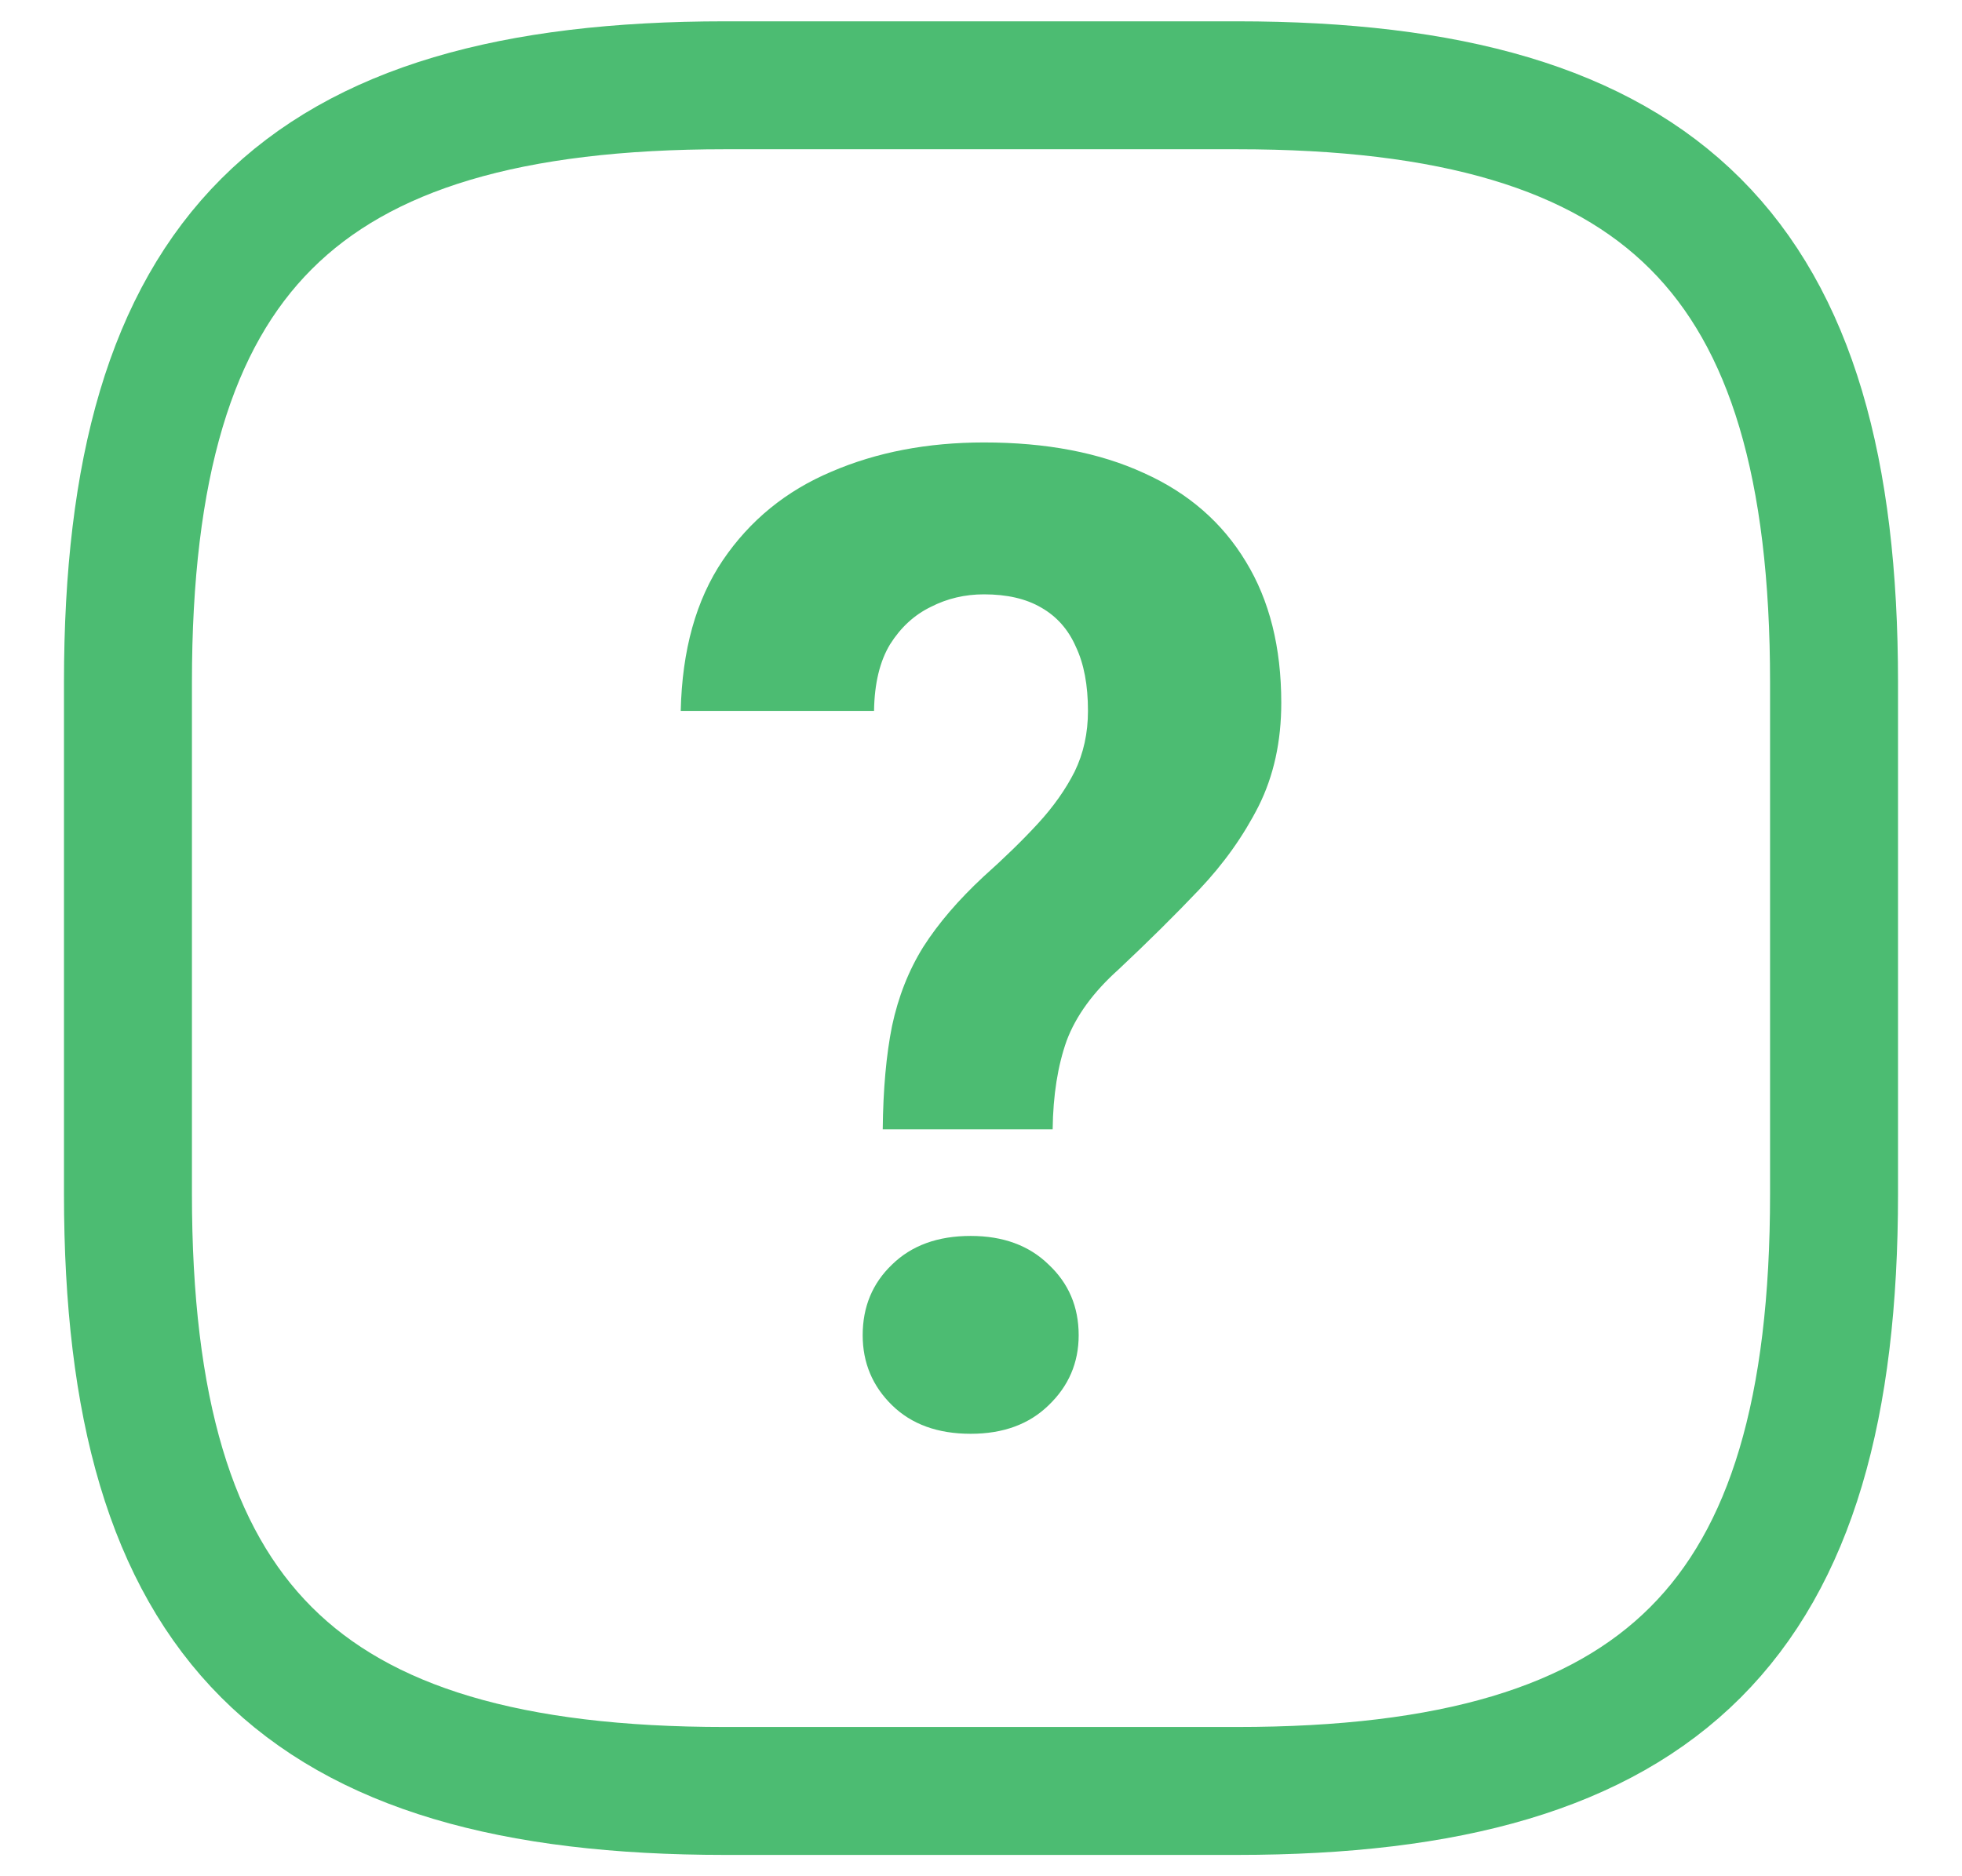
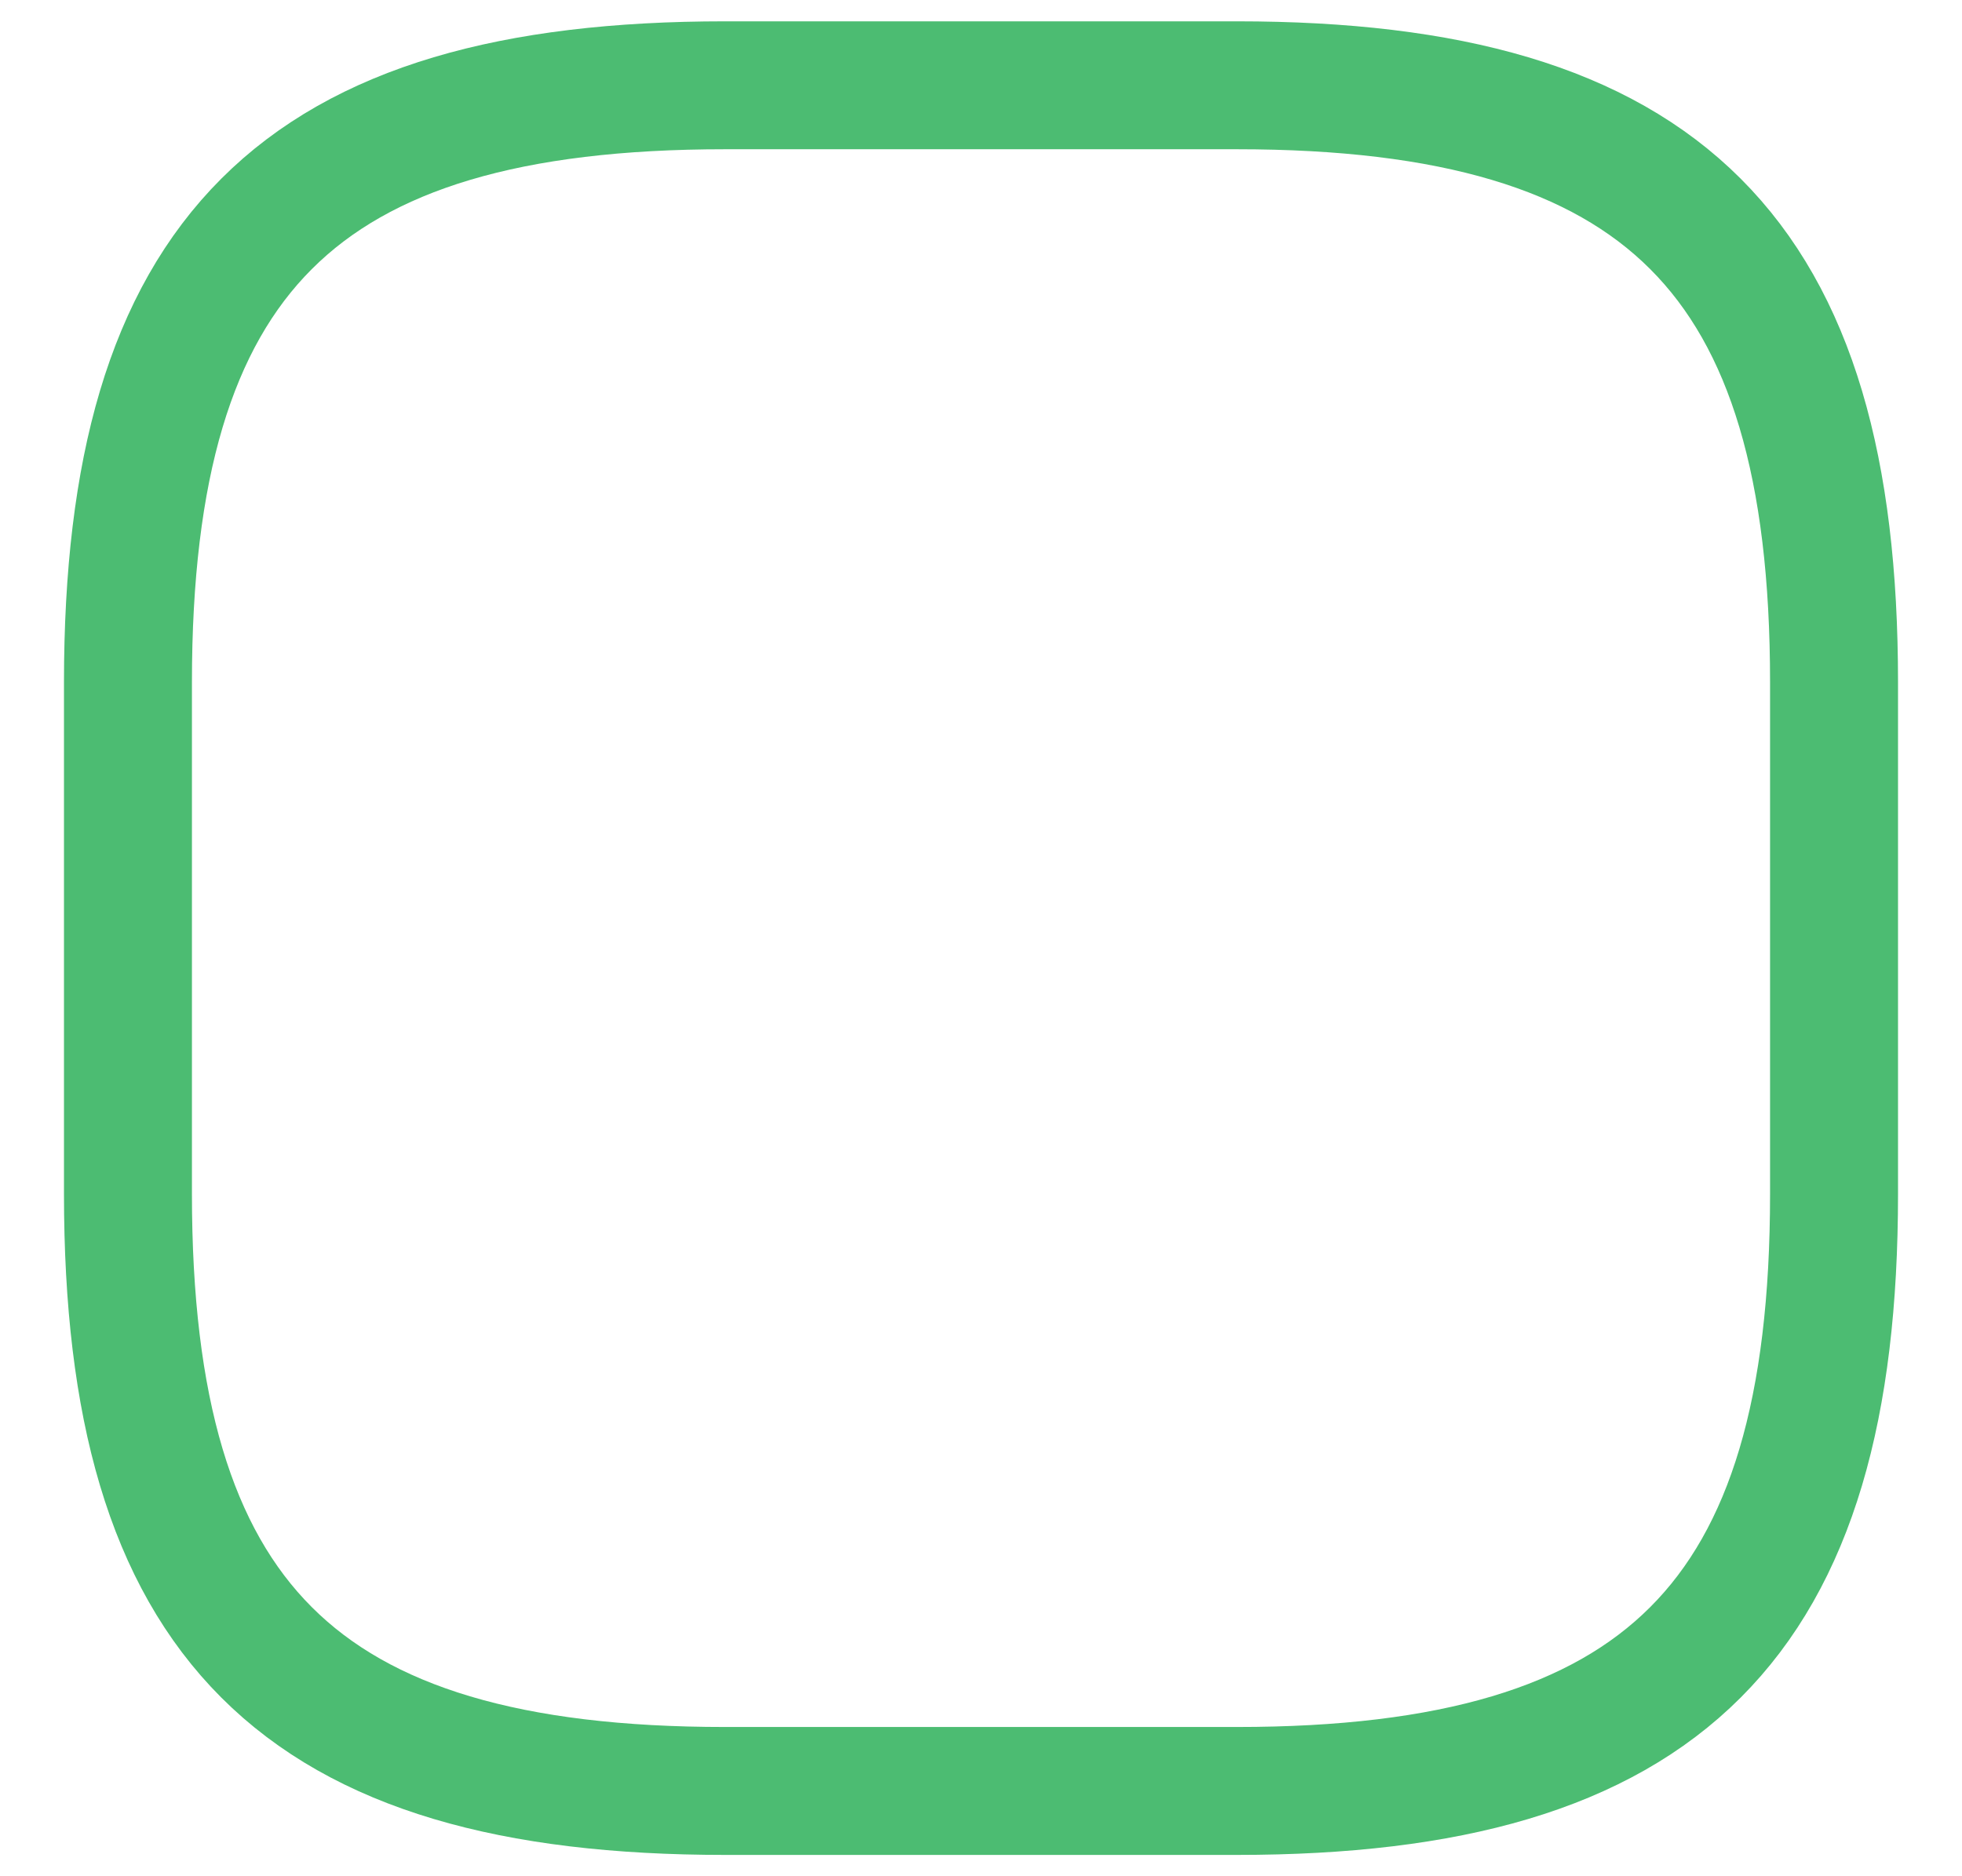
<svg xmlns="http://www.w3.org/2000/svg" width="23" height="22" viewBox="0 0 23 22" fill="none">
  <path d="M8.5 21H14.5C19.5 21 21.5 19 21.5 14V8C21.5 3 19.5 1 14.5 1H8.5C3.5 1 1.5 3 1.5 8V14C1.5 19 3.5 21 8.5 21Z" stroke="#4CBC72" stroke-width="1.5" stroke-linecap="round" stroke-linejoin="round" />
-   <path d="M12.34 13.242H10.348C10.353 12.773 10.389 12.37 10.457 12.031C10.53 11.688 10.652 11.378 10.824 11.102C11.001 10.825 11.236 10.552 11.527 10.281C11.772 10.062 11.986 9.854 12.168 9.656C12.35 9.458 12.493 9.255 12.598 9.047C12.702 8.833 12.754 8.596 12.754 8.336C12.754 8.034 12.707 7.784 12.613 7.586C12.525 7.383 12.389 7.229 12.207 7.125C12.03 7.021 11.806 6.969 11.535 6.969C11.311 6.969 11.103 7.018 10.91 7.117C10.717 7.211 10.559 7.357 10.434 7.555C10.314 7.753 10.251 8.013 10.246 8.336H7.98C7.996 7.622 8.16 7.034 8.473 6.57C8.79 6.102 9.215 5.755 9.746 5.531C10.277 5.302 10.874 5.188 11.535 5.188C12.264 5.188 12.889 5.307 13.41 5.547C13.931 5.781 14.329 6.128 14.605 6.586C14.882 7.039 15.02 7.591 15.02 8.242C15.02 8.695 14.931 9.099 14.754 9.453C14.577 9.802 14.345 10.128 14.059 10.43C13.772 10.732 13.457 11.044 13.113 11.367C12.816 11.633 12.613 11.912 12.504 12.203C12.4 12.495 12.345 12.841 12.34 13.242ZM10.113 15.656C10.113 15.323 10.228 15.047 10.457 14.828C10.686 14.604 10.993 14.492 11.379 14.492C11.759 14.492 12.064 14.604 12.293 14.828C12.527 15.047 12.645 15.323 12.645 15.656C12.645 15.979 12.527 16.253 12.293 16.477C12.064 16.701 11.759 16.812 11.379 16.812C10.993 16.812 10.686 16.701 10.457 16.477C10.228 16.253 10.113 15.979 10.113 15.656Z" fill="#4CBC72" />
</svg>